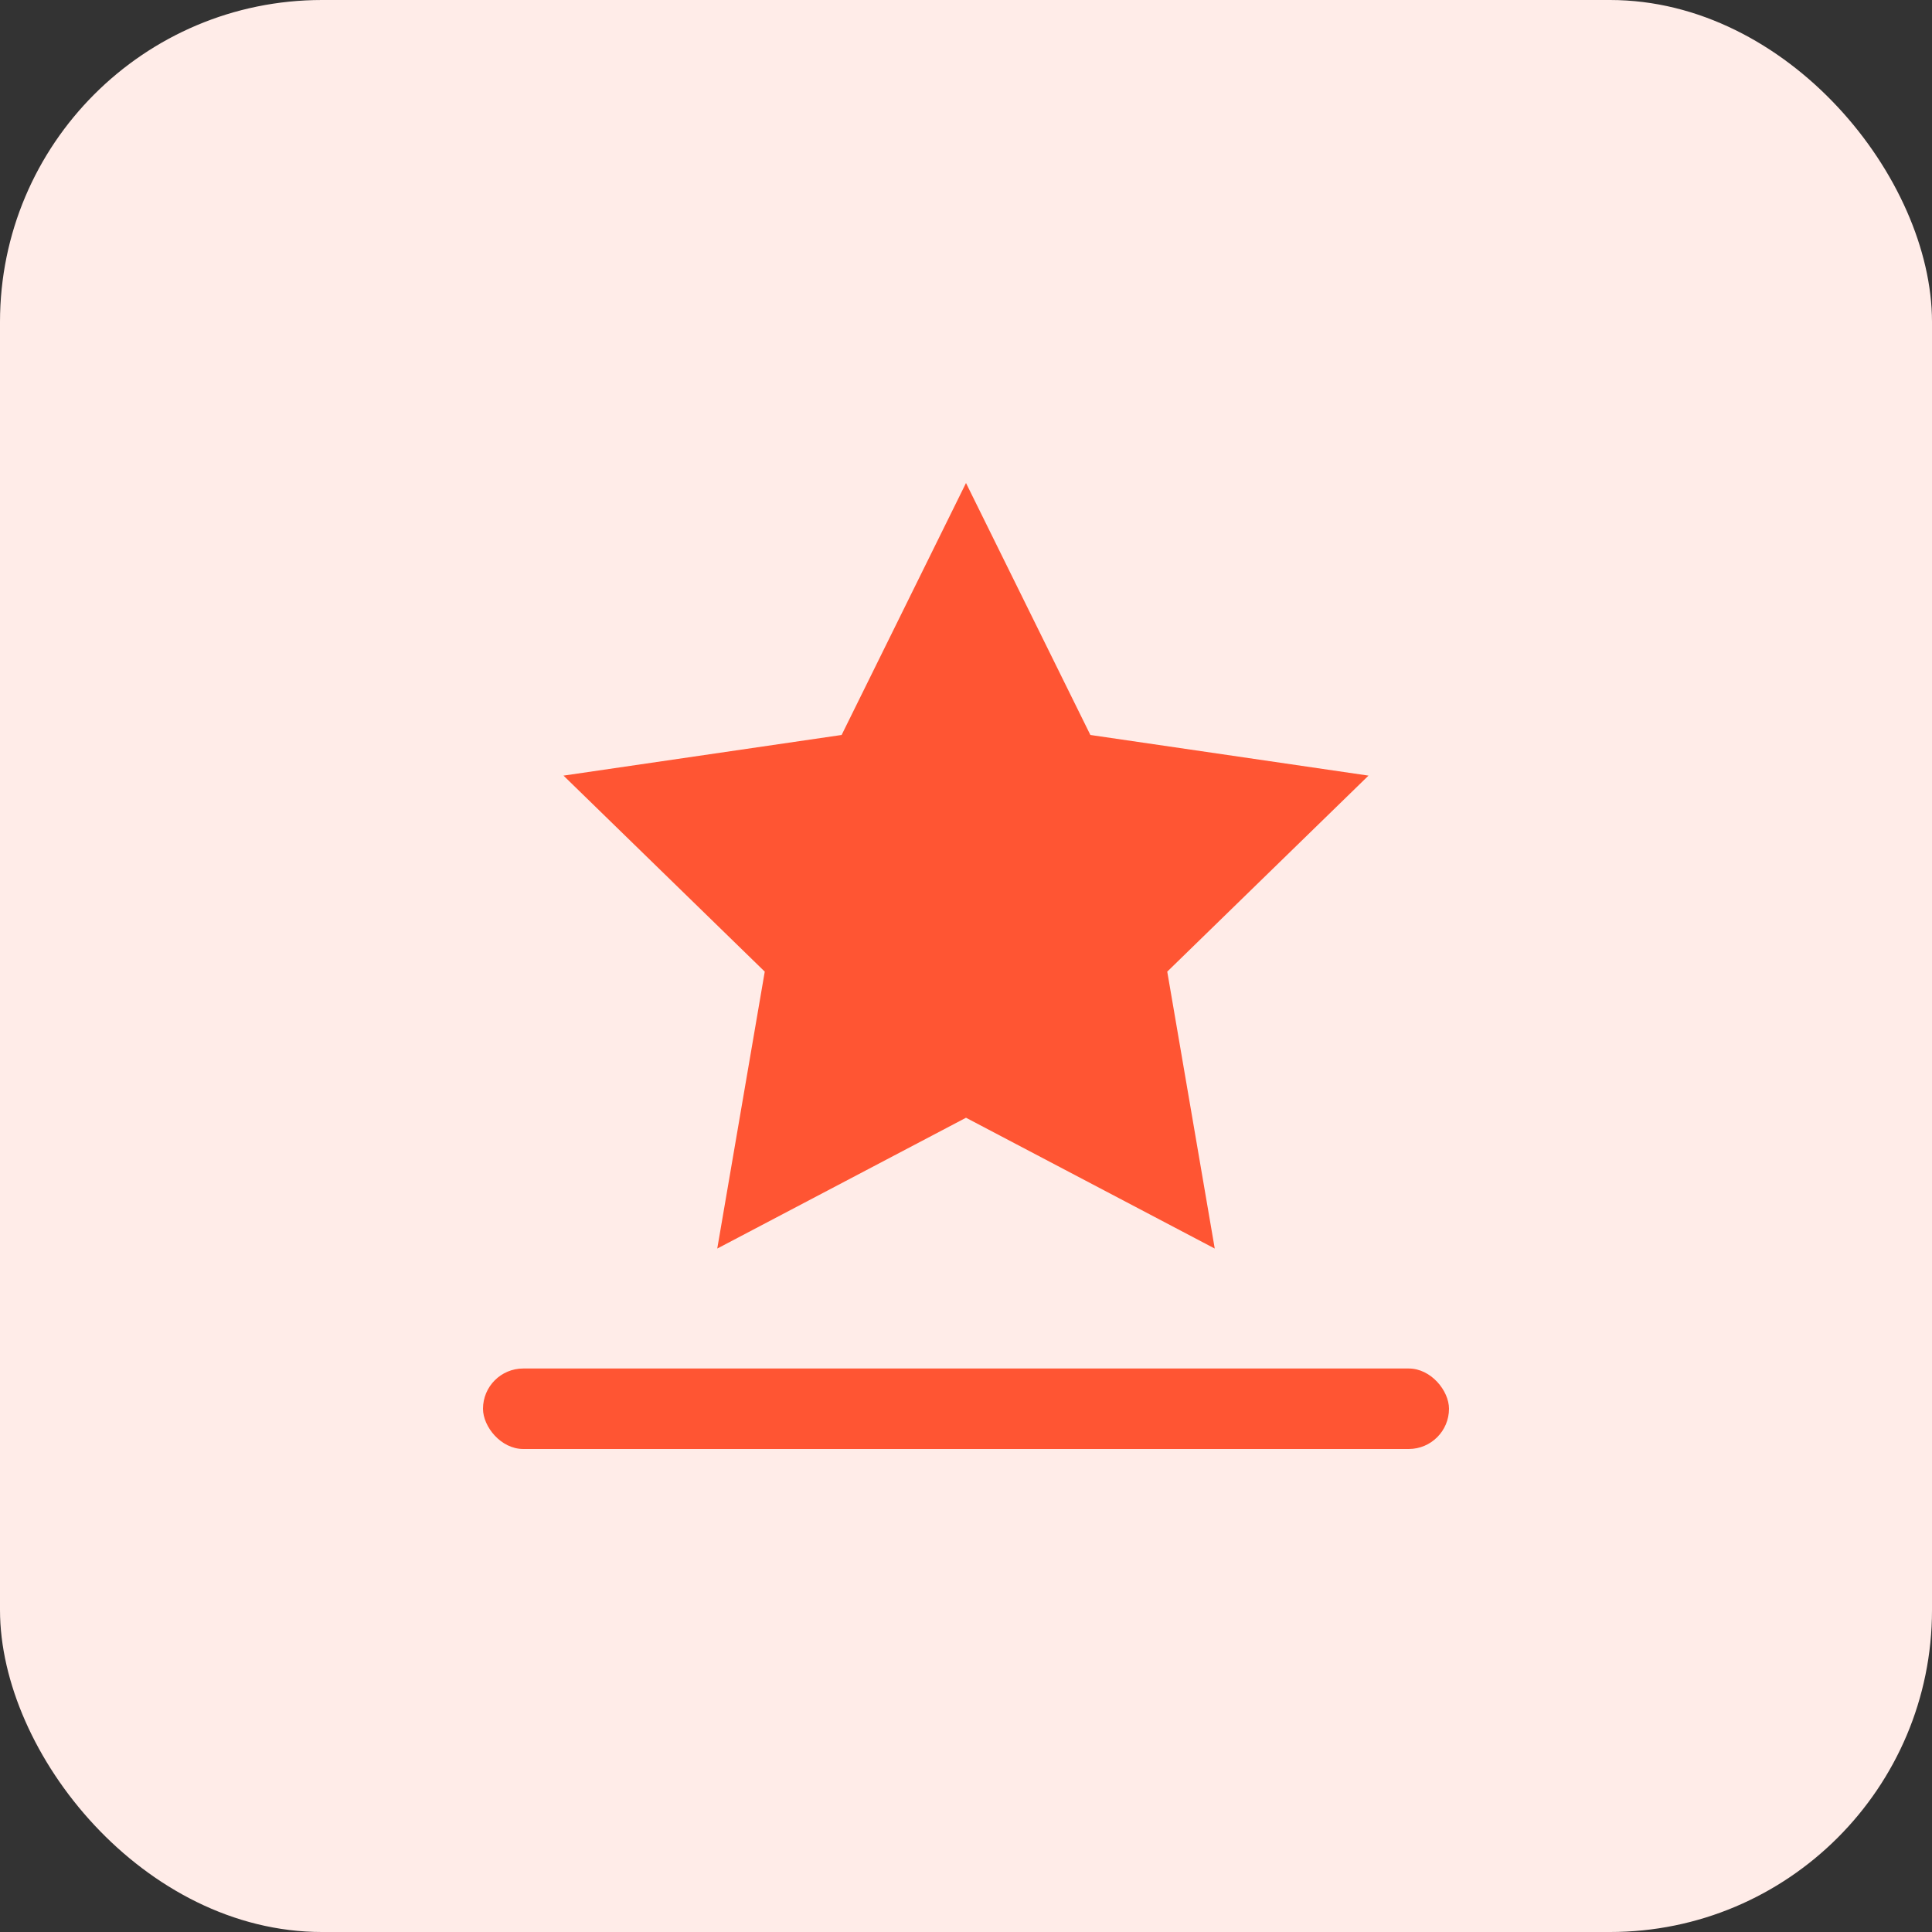
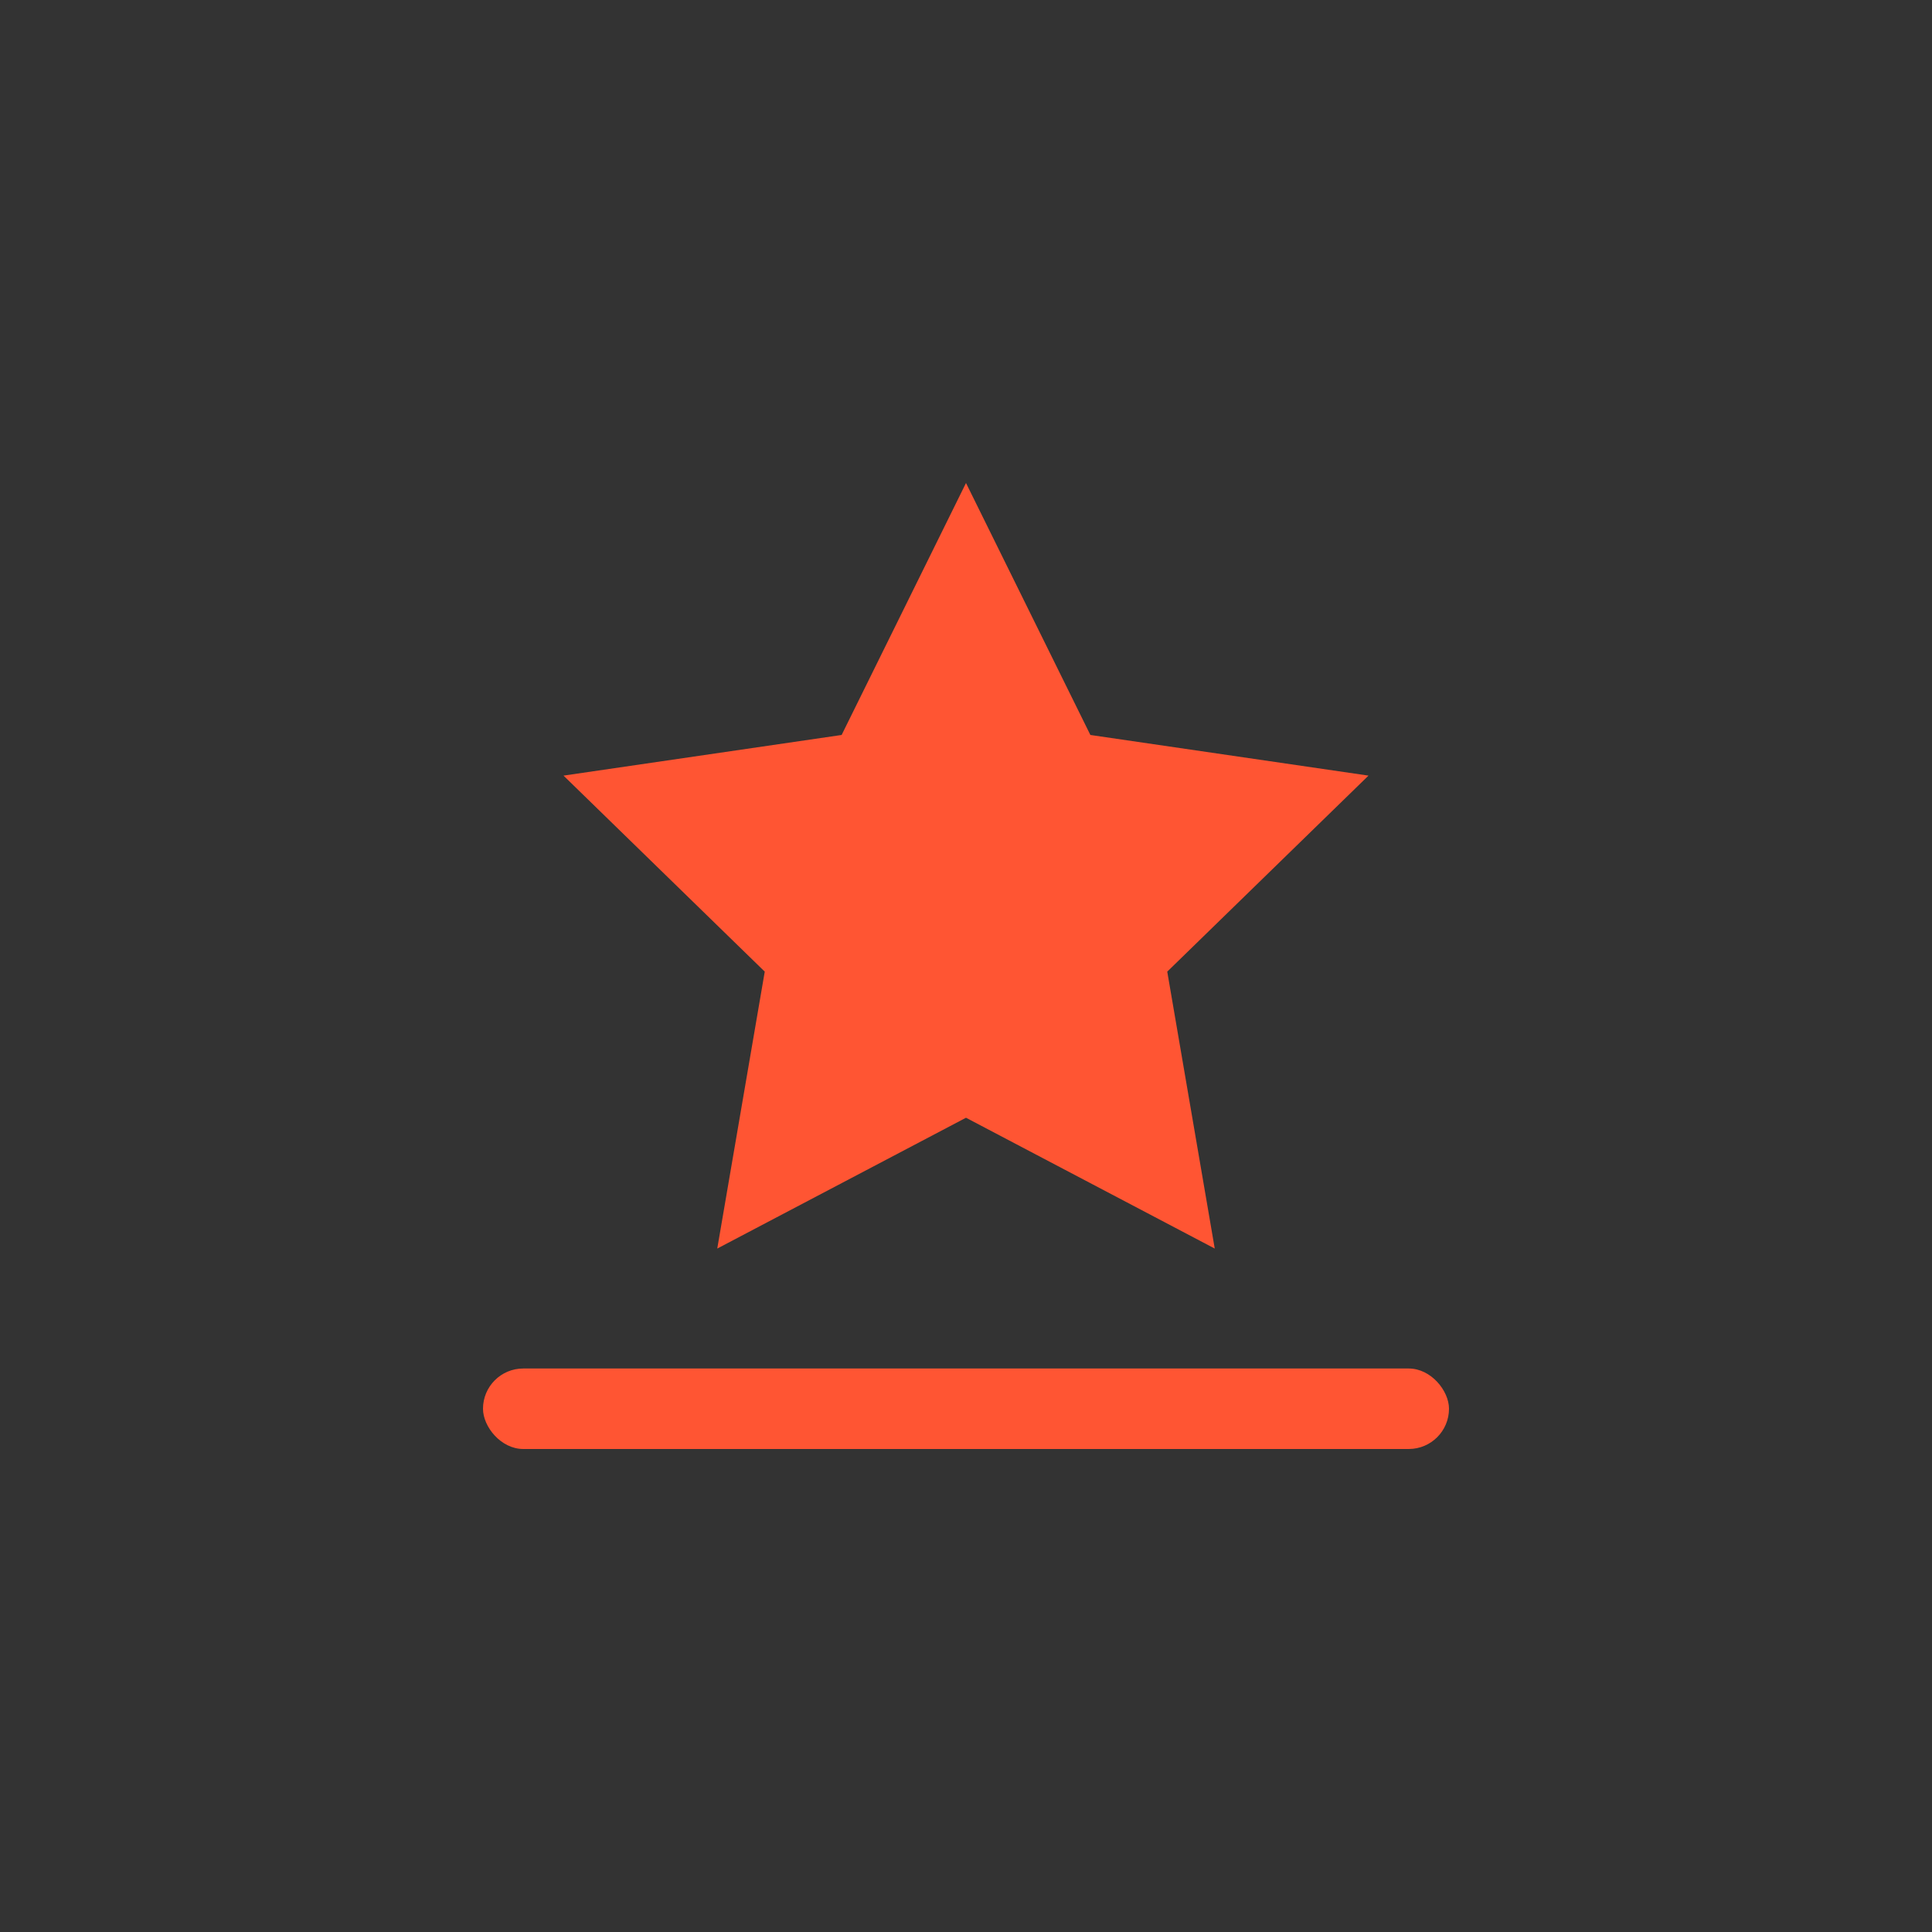
<svg xmlns="http://www.w3.org/2000/svg" width="48" height="48" viewBox="0 0 48 48" fill="none">
  <rect x="0" y="0" width="48" height="48" fill="#333333" stroke="none" />
-   <rect width="48" height="48" rx="8" fill="#FFECE8" />
-   <path d="M24 12L27.09 18.26L34 19.27L29 24.14L30.18 31.02L24 27.77L17.82 31.02L19 24.14L14 19.27L20.91 18.26L24 12Z" fill="#FF5533" />
+   <path d="M24 12L27.09 18.26L34 19.27L29 24.14L30.18 31.02L24 27.77L17.82 31.02L19 24.14L14 19.27L20.91 18.26L24 12" fill="#FF5533" />
  <rect x="12" y="34" width="24" height="2" rx="1" fill="#FF5533" />
</svg>